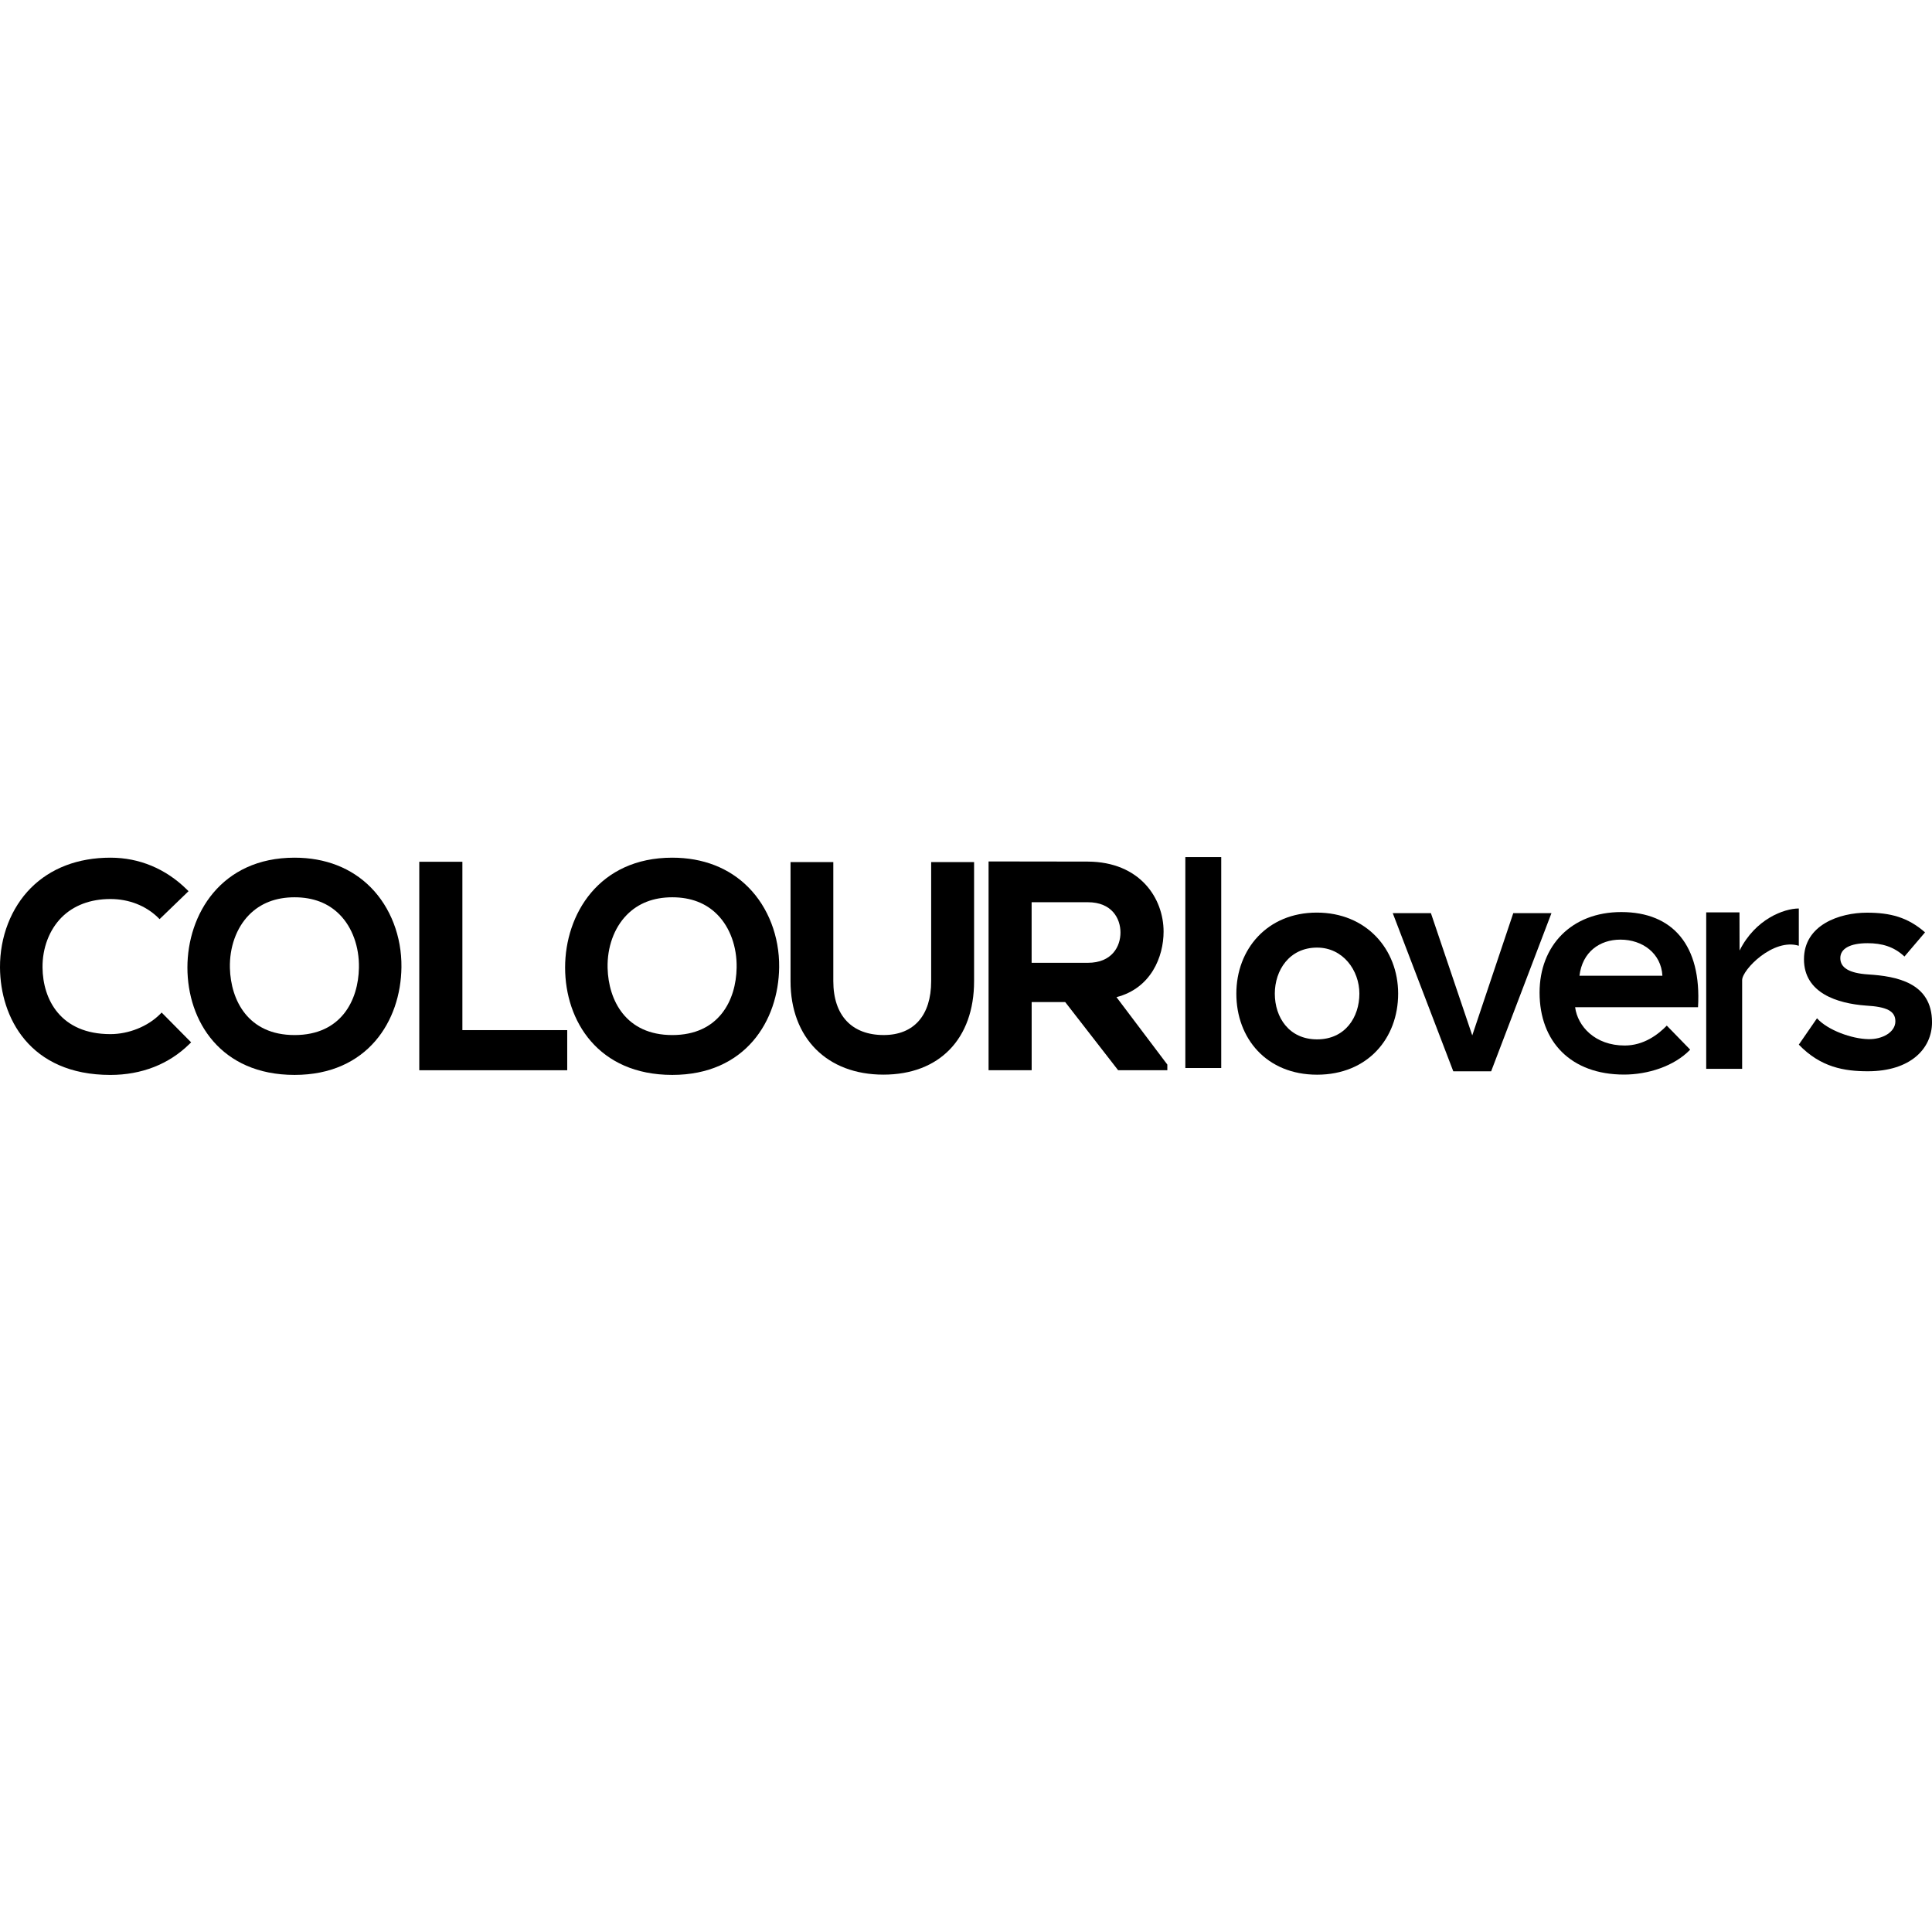
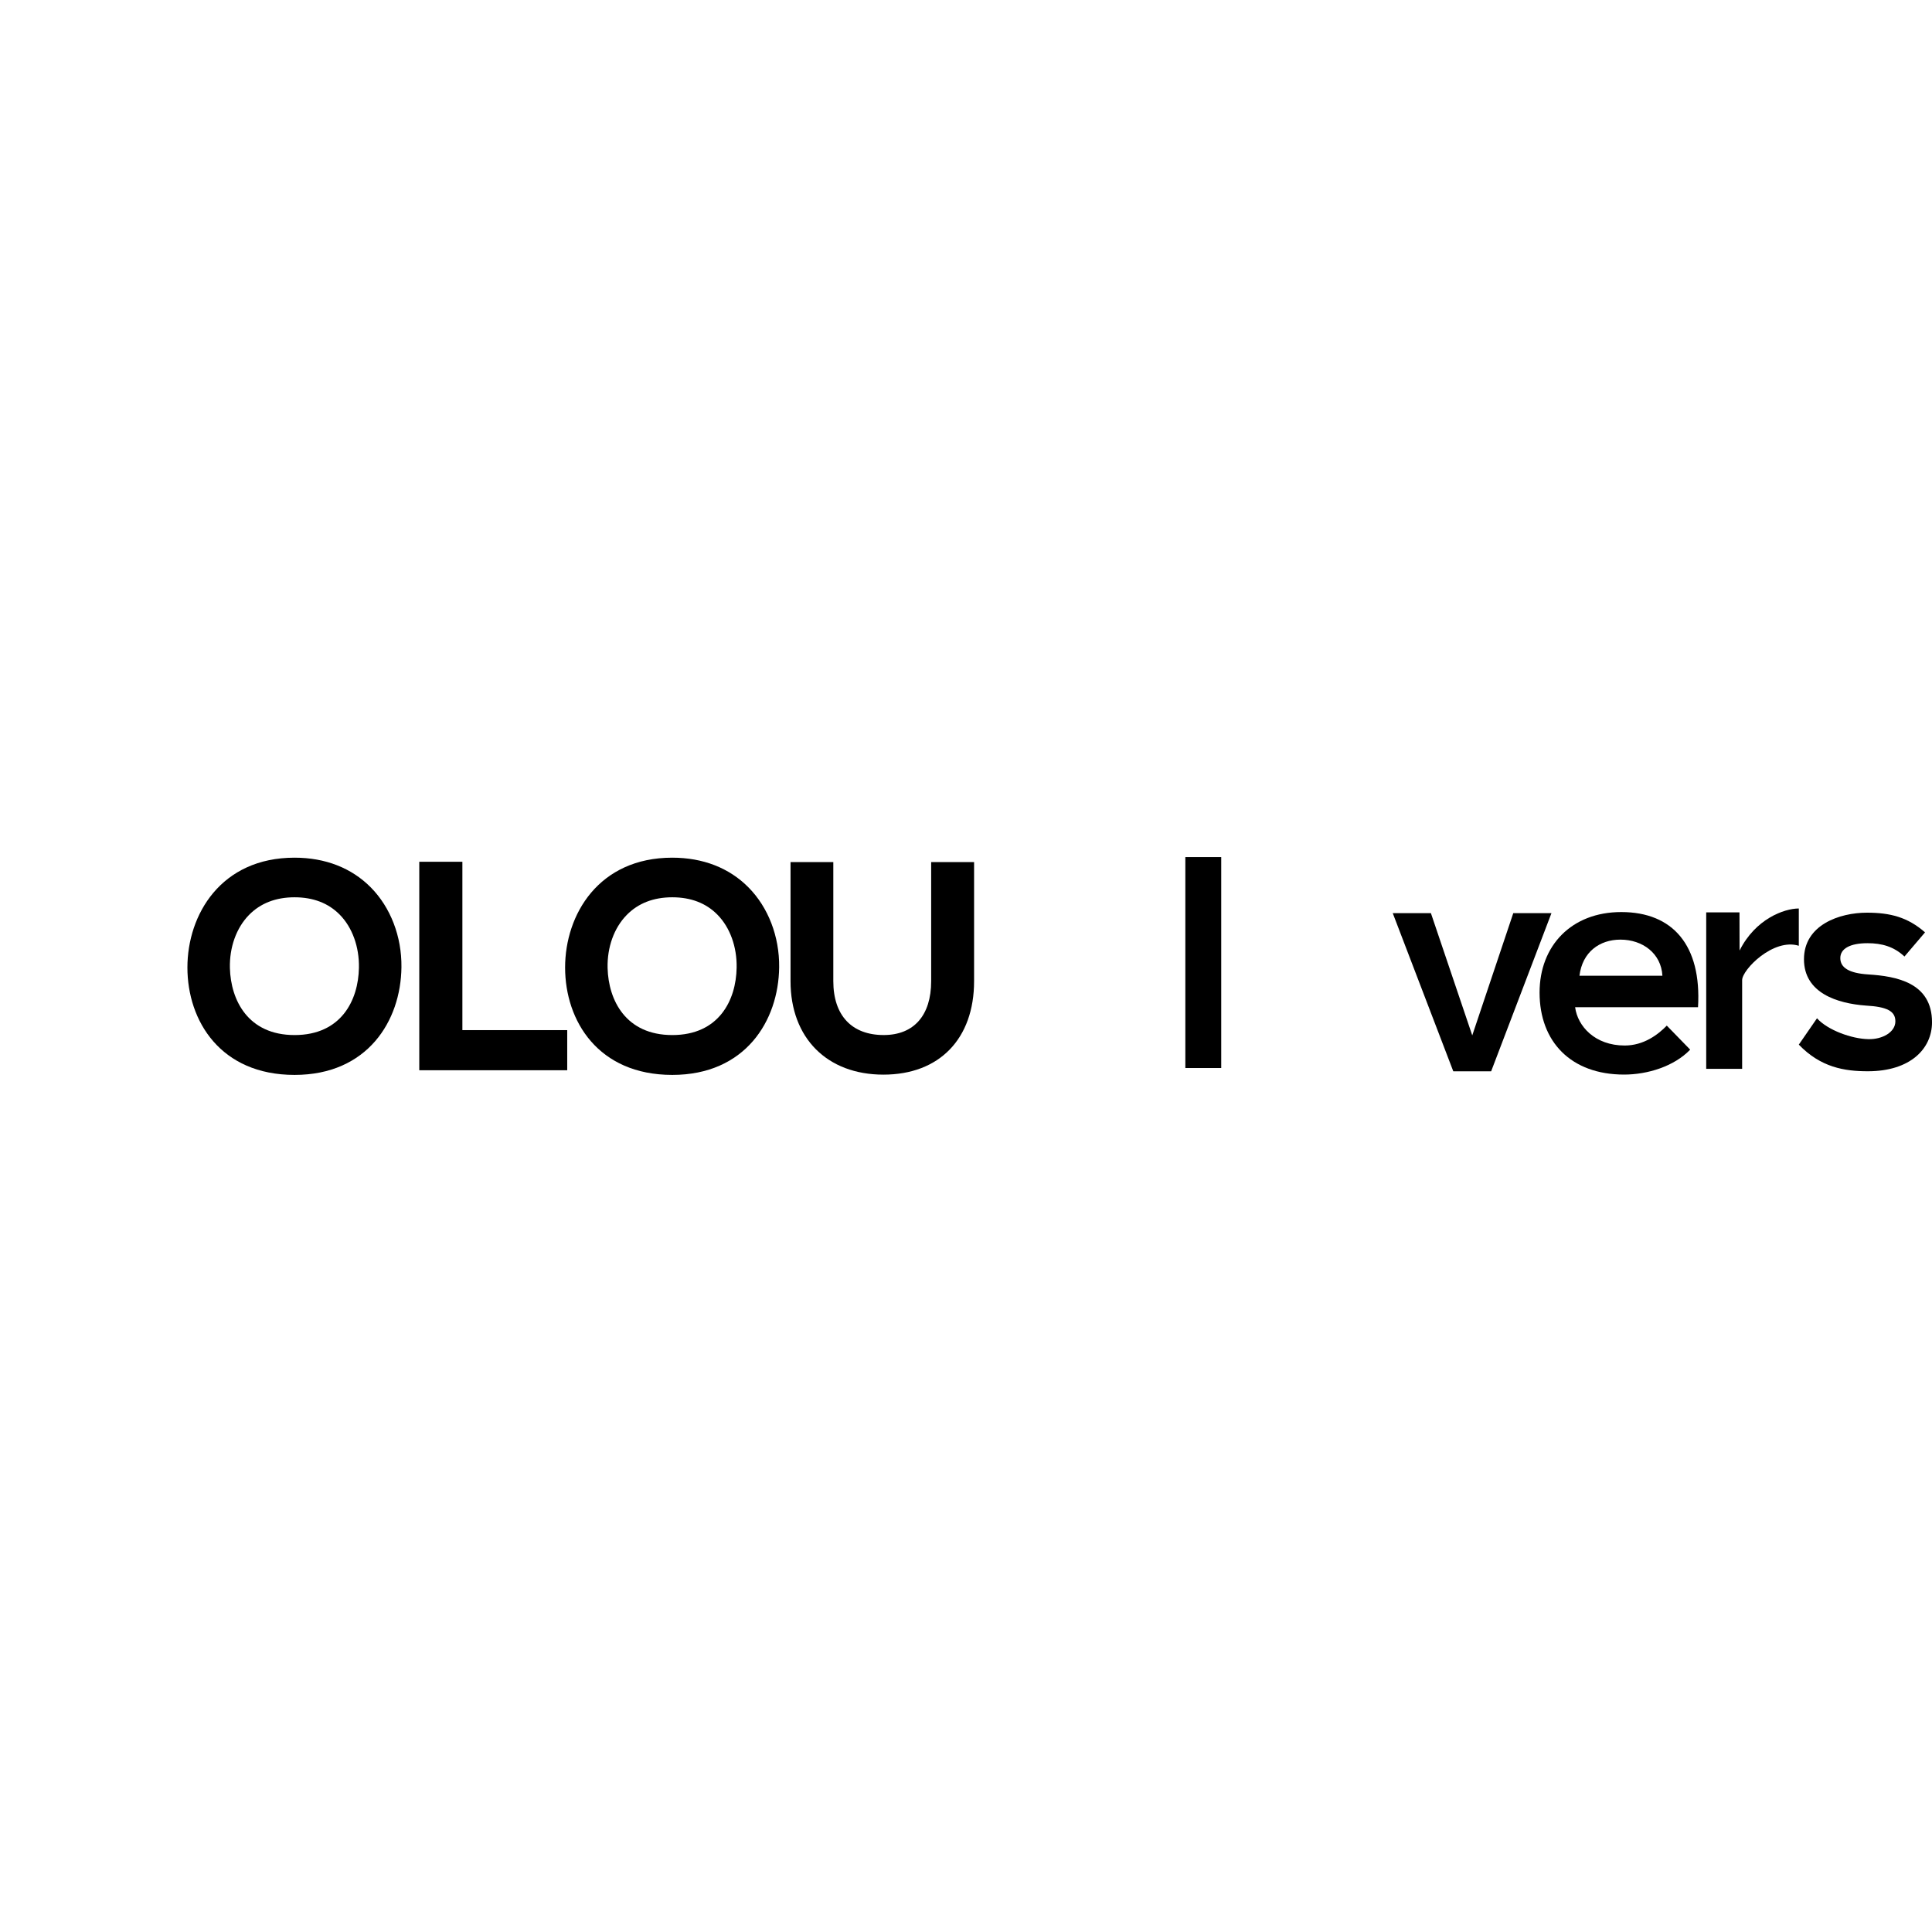
<svg xmlns="http://www.w3.org/2000/svg" fill="#000000" version="1.1" id="Capa_1" width="800px" height="800px" viewBox="0 0 99.583 99.583" xml:space="preserve">
  <g>
    <g>
      <g>
        <g>
-           <path d="M8.248,52.276c-0.636,0.635-1.616,1.027-2.558,1.027c-2.558,0-3.484-1.773-3.498-3.438      c-0.009-0.999,0.349-1.938,0.98-2.575c0.619-0.622,1.489-0.951,2.518-0.951c0.95,0,1.822,0.34,2.453,0.955l0.083,0.082      l1.492-1.441L9.632,45.85c-1.089-1.073-2.452-1.642-3.942-1.642c-1.667,0-3.083,0.542-4.1,1.562      c-1.02,1.025-1.599,2.521-1.59,4.1c0.015,2.554,1.513,5.536,5.689,5.536c1.607,0,3.019-0.552,4.076-1.595l0.087-0.084      L8.331,52.19L8.248,52.276z" />
          <path d="M15.183,44.208c-3.795,0-5.523,2.934-5.523,5.661c0,2.756,1.708,5.536,5.523,5.536c3.764,0,5.479-2.787,5.509-5.552      c0.018-1.581-0.56-3.083-1.582-4.115C18.12,44.736,16.762,44.208,15.183,44.208z M15.183,53.351      c-2.391,0-3.288-1.785-3.333-3.455c-0.026-1.068,0.331-2.065,0.98-2.731c0.592-0.606,1.384-0.915,2.353-0.915      c0.962,0,1.745,0.302,2.33,0.897c0.646,0.657,1.007,1.654,0.988,2.733C18.472,51.56,17.585,53.351,15.183,53.351z" />
          <polygon points="23.833,44.419 21.611,44.419 21.611,55.165 29.237,55.165 29.237,53.097 23.833,53.097     " />
          <path d="M34.652,44.208c-3.795,0-5.524,2.934-5.524,5.661c0,2.756,1.708,5.536,5.524,5.536c3.763,0,5.479-2.787,5.509-5.552      c0.017-1.581-0.56-3.083-1.583-4.115C37.589,44.736,36.231,44.208,34.652,44.208z M34.652,53.351      c-2.391,0-3.29-1.785-3.334-3.455c-0.026-1.068,0.331-2.065,0.982-2.731c0.591-0.606,1.382-0.915,2.352-0.915      c0.96,0,1.744,0.302,2.328,0.897c0.647,0.657,1.009,1.654,0.989,2.733C37.941,51.56,37.054,53.351,34.652,53.351z" />
          <path d="M47.996,50.572c0,1.766-0.891,2.778-2.447,2.778c-1.649,0-2.597-1.014-2.597-2.778v-6.138h-2.205v6.138      c0,2.928,1.88,4.819,4.788,4.819c2.882,0,4.673-1.846,4.673-4.819v-6.138h-2.212V50.572z" />
-           <path d="M57.548,51.397c1.785-0.459,2.428-2.088,2.428-3.376c0-1.729-1.223-3.596-3.903-3.611c-0.833,0-1.666-0.002-2.498-0.004      c-0.833-0.003-1.667-0.003-2.5-0.003h-0.12v10.762h2.221v-3.514h1.729l2.729,3.514h2.535v-0.293L57.548,51.397z M57.754,48.065      c0,0.722-0.44,1.562-1.683,1.562h-2.897v-3.123h2.897C57.312,46.504,57.754,47.346,57.754,48.065z" />
        </g>
        <path d="M62.947,44.177V55.05h-1.85V44.177H62.947z" />
-         <path d="M72.066,51.217c0,2.308-1.577,4.177-4.179,4.177c-2.603,0-4.161-1.869-4.161-4.177c0-2.292,1.593-4.178,4.146-4.178     C70.424,47.039,72.066,48.925,72.066,51.217z M65.709,51.217c0,1.22,0.73,2.356,2.18,2.356c1.445,0,2.179-1.139,2.179-2.356     c0-1.203-0.846-2.374-2.179-2.374C66.457,48.843,65.709,50.014,65.709,51.217z" />
        <polygon points="78,47.068 75.886,53.369 73.755,47.068 71.788,47.068 74.908,55.219 76.86,55.219 79.968,47.068    " />
        <path d="M81.188,51.916c0.129,0.979,1.021,1.974,2.555,1.974c0.981,0,1.719-0.561,2.17-1.026l1.206,1.239     c-0.835,0.867-2.203,1.285-3.408,1.285c-2.732,0-4.355-1.688-4.355-4.227c0-2.414,1.64-4.15,4.211-4.15     c2.654,0,4.146,1.712,3.956,4.905H81.188z M85.687,50.293c-0.063-1.159-1.03-1.861-2.163-1.861c-1.078,0-1.965,0.643-2.112,1.861     H85.687z" />
        <path d="M89.664,48.996l-0.004-1.97h-1.715v8.065h1.852v-4.572c0-0.535,1.606-2.181,2.921-1.77v-1.922     C91.959,46.828,90.479,47.366,89.664,48.996z" />
        <path d="M98.163,49.303c-0.546-0.514-1.171-0.687-1.902-0.687c-0.905,0-1.404,0.282-1.404,0.767c0,0.497,0.453,0.779,1.435,0.843     c1.451,0.092,3.292,0.418,3.292,2.465c0,1.355-1.106,2.526-3.307,2.526c-1.217,0-2.435-0.204-3.559-1.373l0.938-1.358     c0.545,0.611,1.793,1.062,2.65,1.076c0.718,0.017,1.389-0.358,1.389-0.918c0-0.531-0.438-0.752-1.528-0.813     c-1.451-0.108-3.183-0.638-3.183-2.386c0-1.778,1.841-2.402,3.245-2.402c1.2,0,2.104,0.233,2.995,1.015L98.163,49.303z" />
      </g>
    </g>
  </g>
</svg>